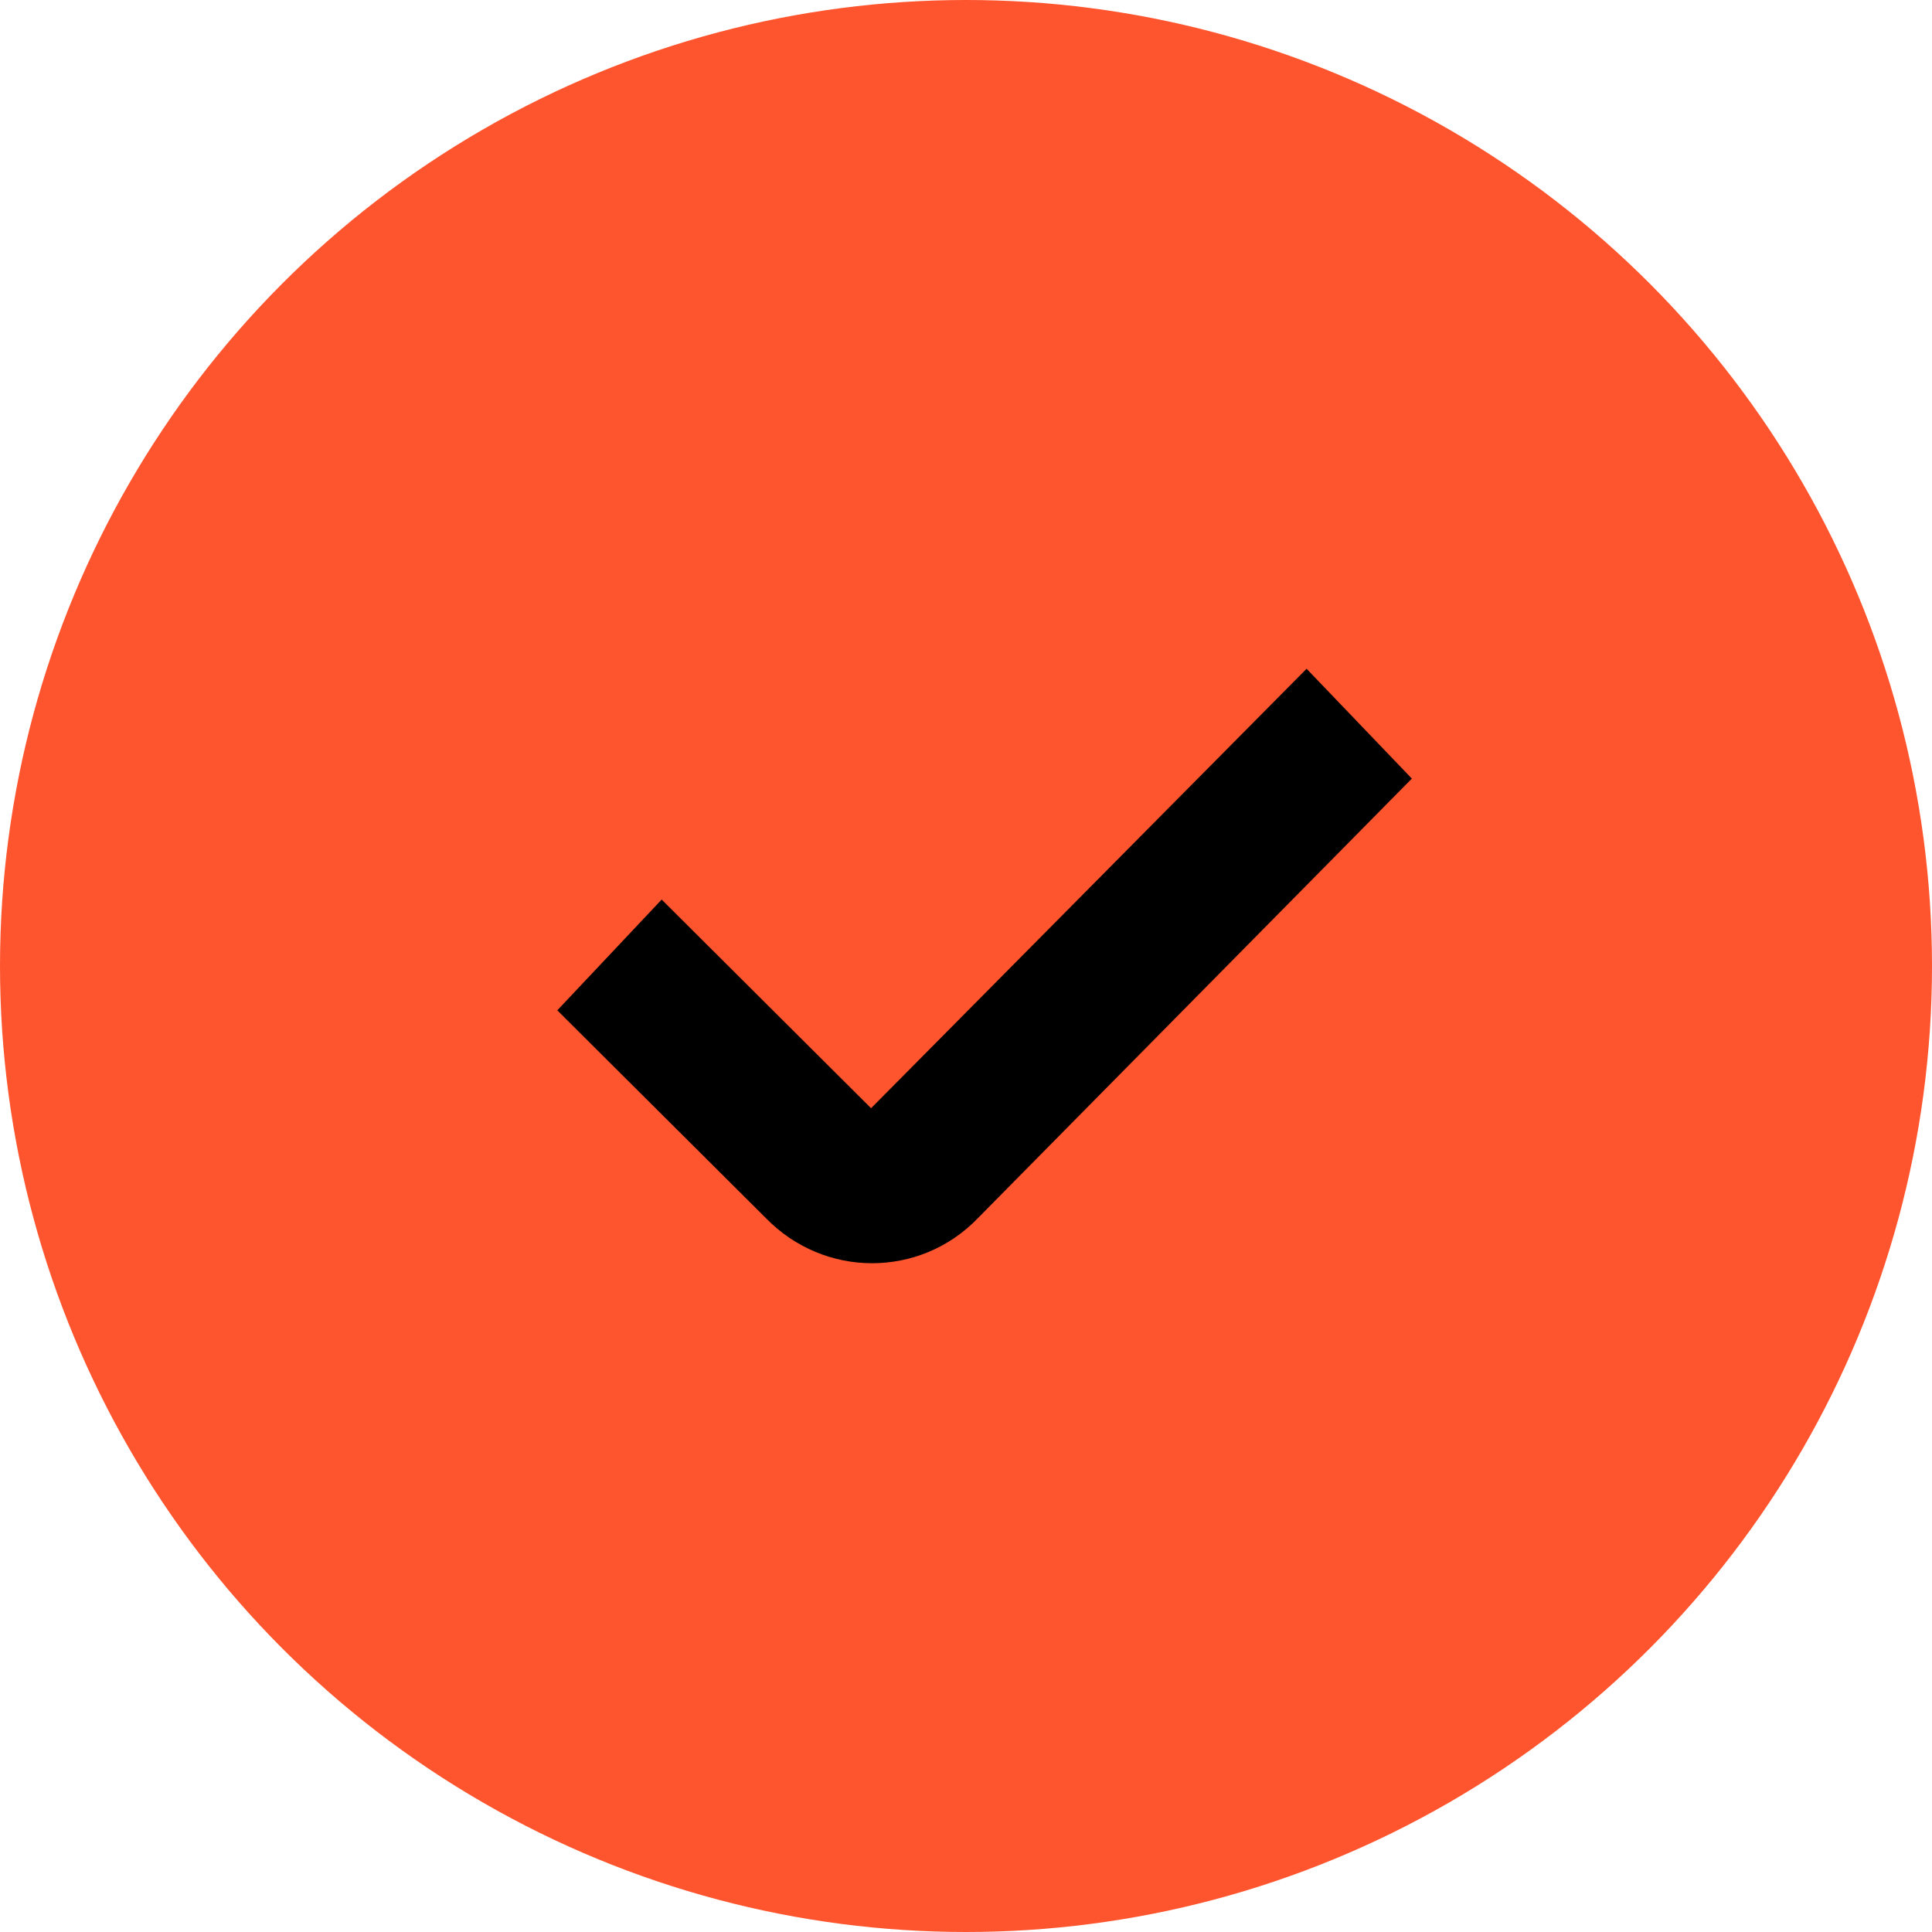
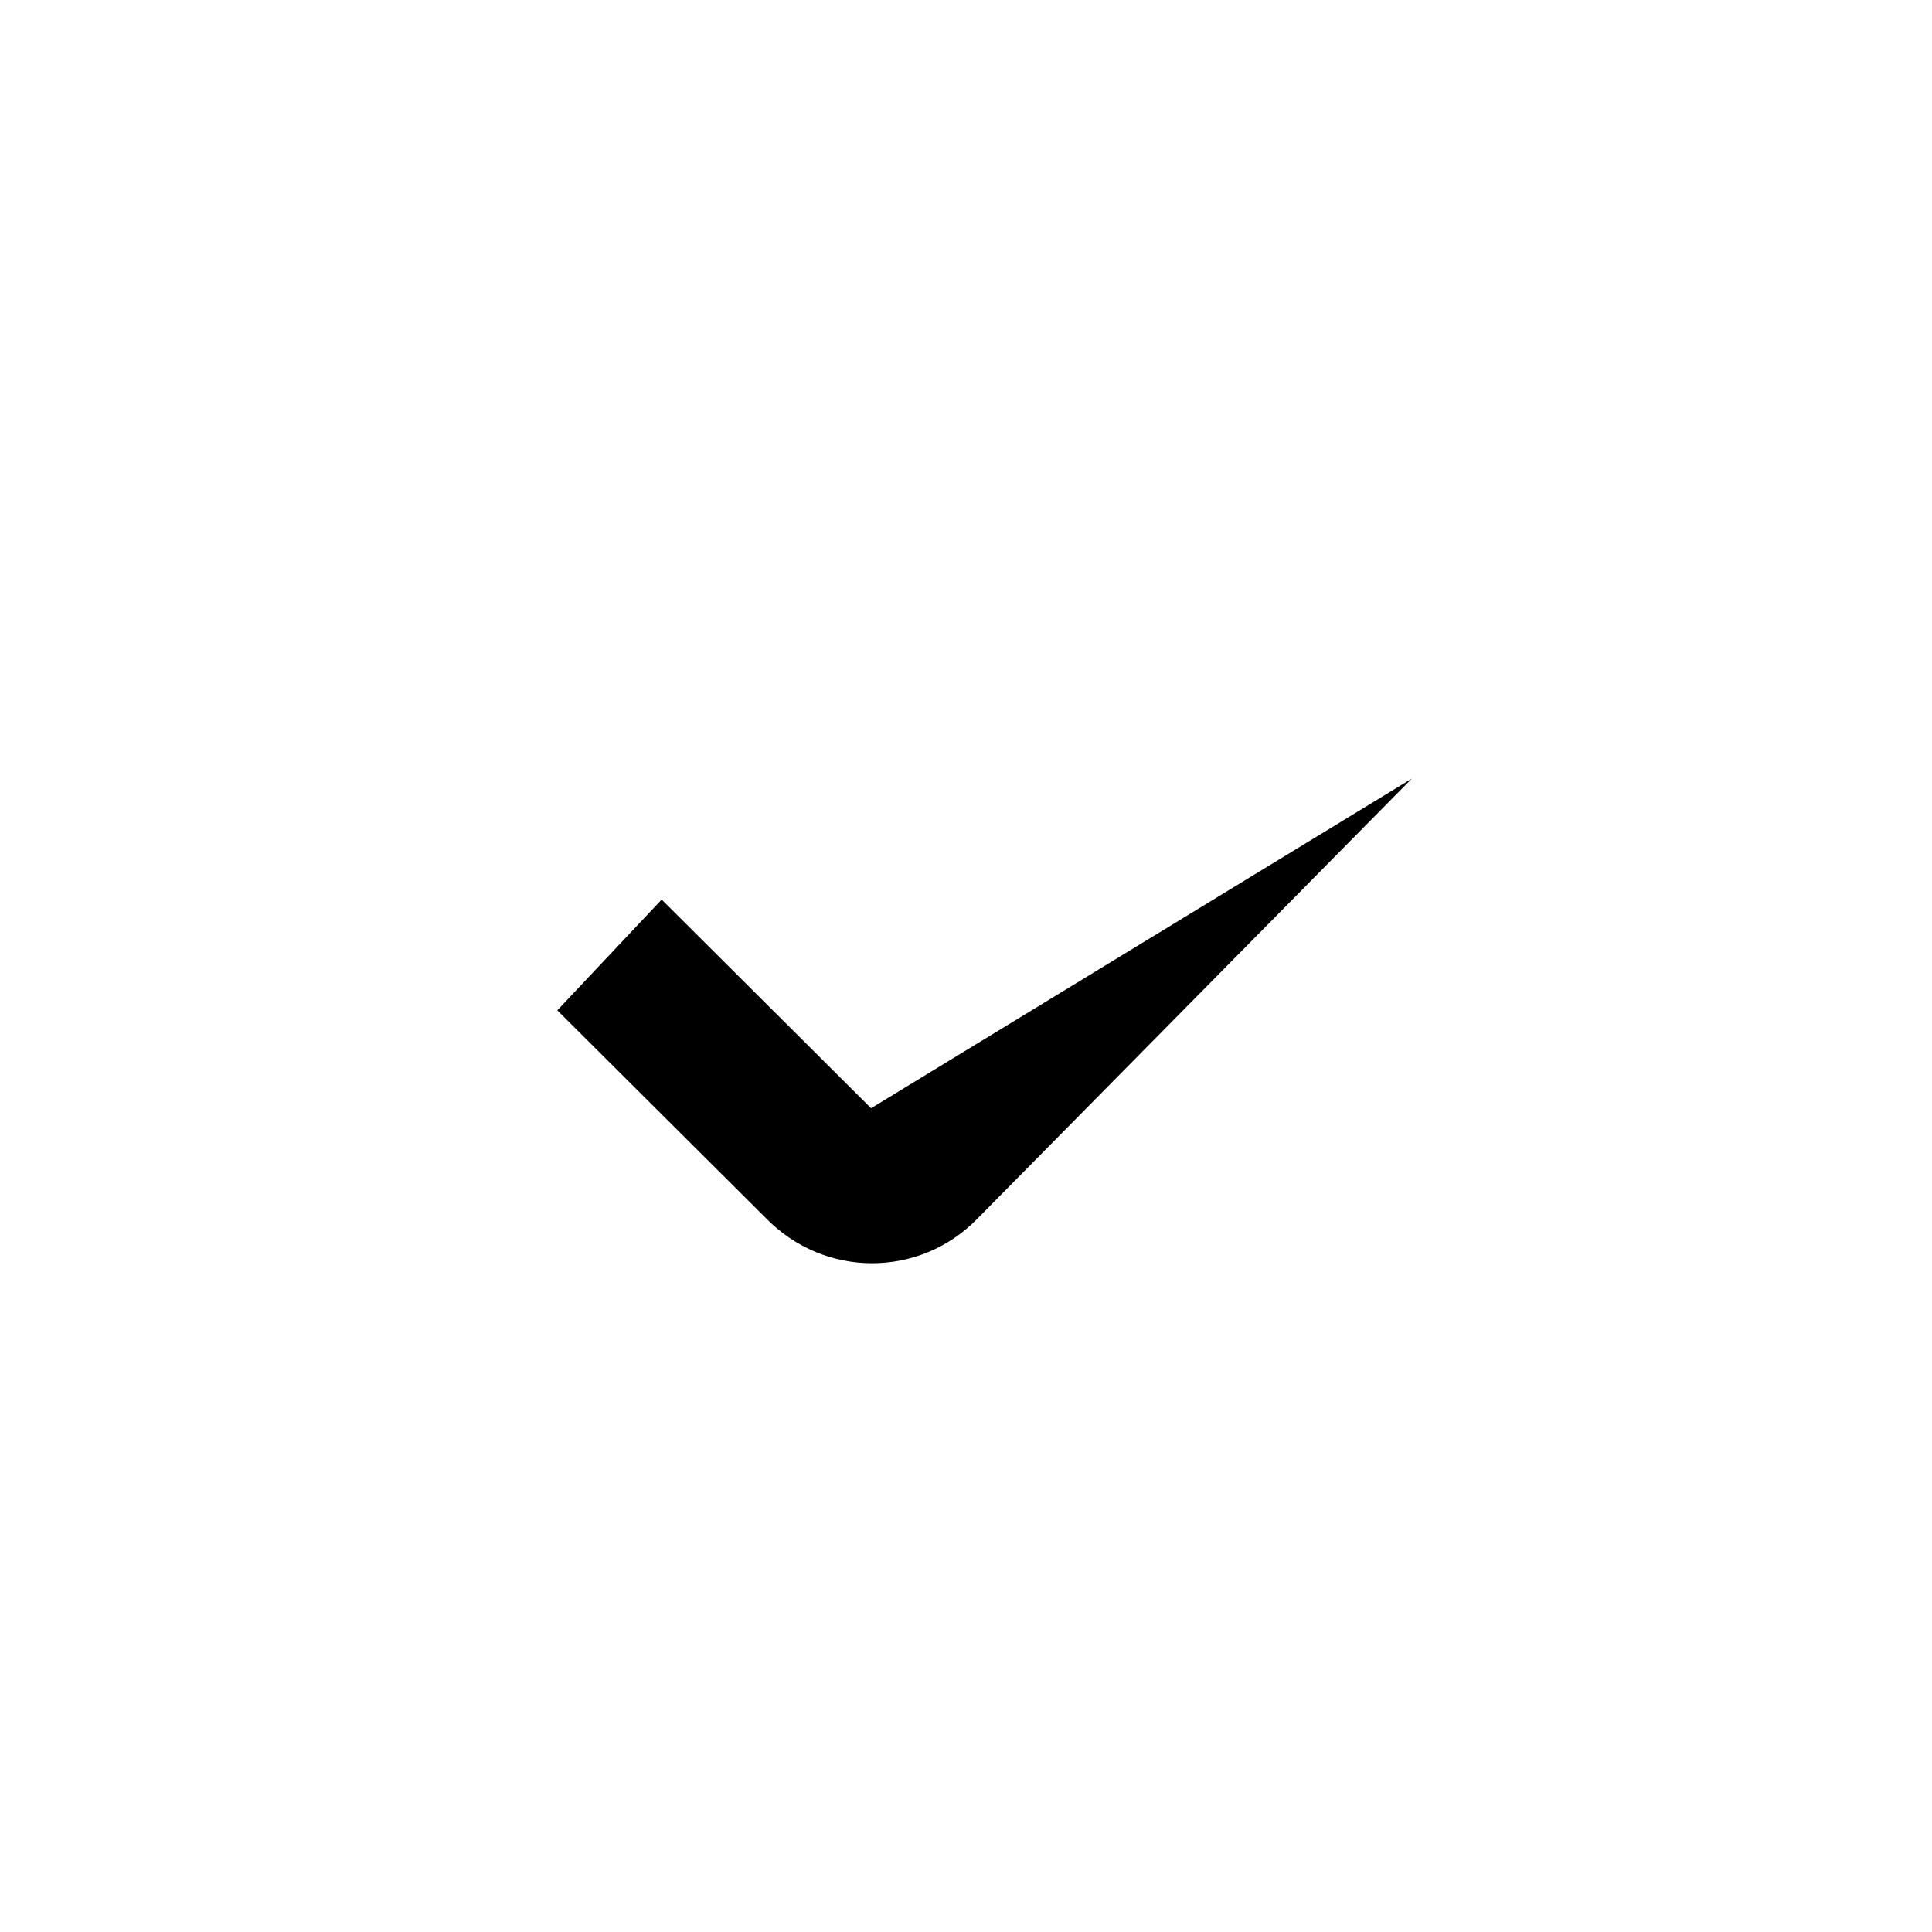
<svg xmlns="http://www.w3.org/2000/svg" width="52" height="52" viewBox="0 0 52 52" fill="none">
-   <circle cx="26" cy="26" r="26" fill="#FE552E" />
-   <path d="M23.471 34C24.502 34 25.531 33.6 26.31 32.797L38 20.956L35.167 18L23.445 29.828L17.809 24.212L15 27.193L20.614 32.786C21.403 33.595 22.44 34 23.471 34Z" fill="black" />
+   <path d="M23.471 34C24.502 34 25.531 33.6 26.31 32.797L38 20.956L23.445 29.828L17.809 24.212L15 27.193L20.614 32.786C21.403 33.595 22.44 34 23.471 34Z" fill="black" />
</svg>